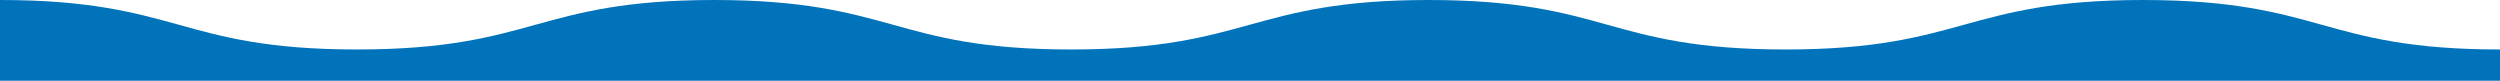
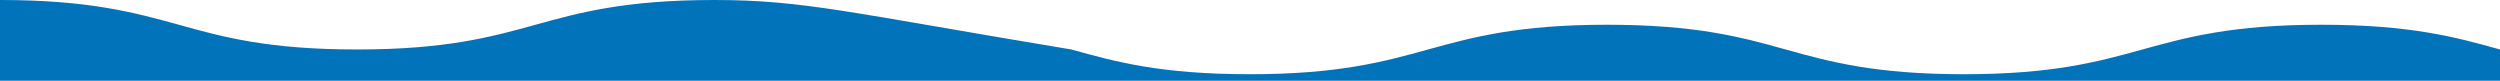
<svg xmlns="http://www.w3.org/2000/svg" version="1.1" id="レイヤー_1" x="0px" y="0px" viewBox="0 0 1920 62" style="enable-background:new 0 0 1920 62;" xml:space="preserve">
  <style type="text/css">
	.st0{fill:#0073BB;}
</style>
  <g>
-     <path class="st0" d="M1920,38c-68.5,0-103.3-9.6-137-19c-33.7-9.4-68.6-19-137.3-19s-103.5,9.7-137.3,19c-33.7,9.3-68.5,19-137,19   c-68.5,0-103.3-9.6-137-19c-33.7-9.4-68.6-19-137.3-19c-68.6,0-103.5,9.7-137.3,19c-33.7,9.3-68.5,19-137,19   c-68.5,0-103.3-9.6-137-19C652.1,9.7,617.2,0,548.6,0C479.9,0,445,9.7,411.3,19c-33.7,9.3-68.5,19-137,19c-68.5,0-103.3-9.6-137-19   C103.5,9.7,68.6,0,0,0v62h1920V38z" />
+     <path class="st0" d="M1920,38c-33.7-9.4-68.6-19-137.3-19s-103.5,9.7-137.3,19c-33.7,9.3-68.5,19-137,19   c-68.5,0-103.3-9.6-137-19c-33.7-9.4-68.6-19-137.3-19c-68.6,0-103.5,9.7-137.3,19c-33.7,9.3-68.5,19-137,19   c-68.5,0-103.3-9.6-137-19C652.1,9.7,617.2,0,548.6,0C479.9,0,445,9.7,411.3,19c-33.7,9.3-68.5,19-137,19c-68.5,0-103.3-9.6-137-19   C103.5,9.7,68.6,0,0,0v62h1920V38z" />
  </g>
</svg>